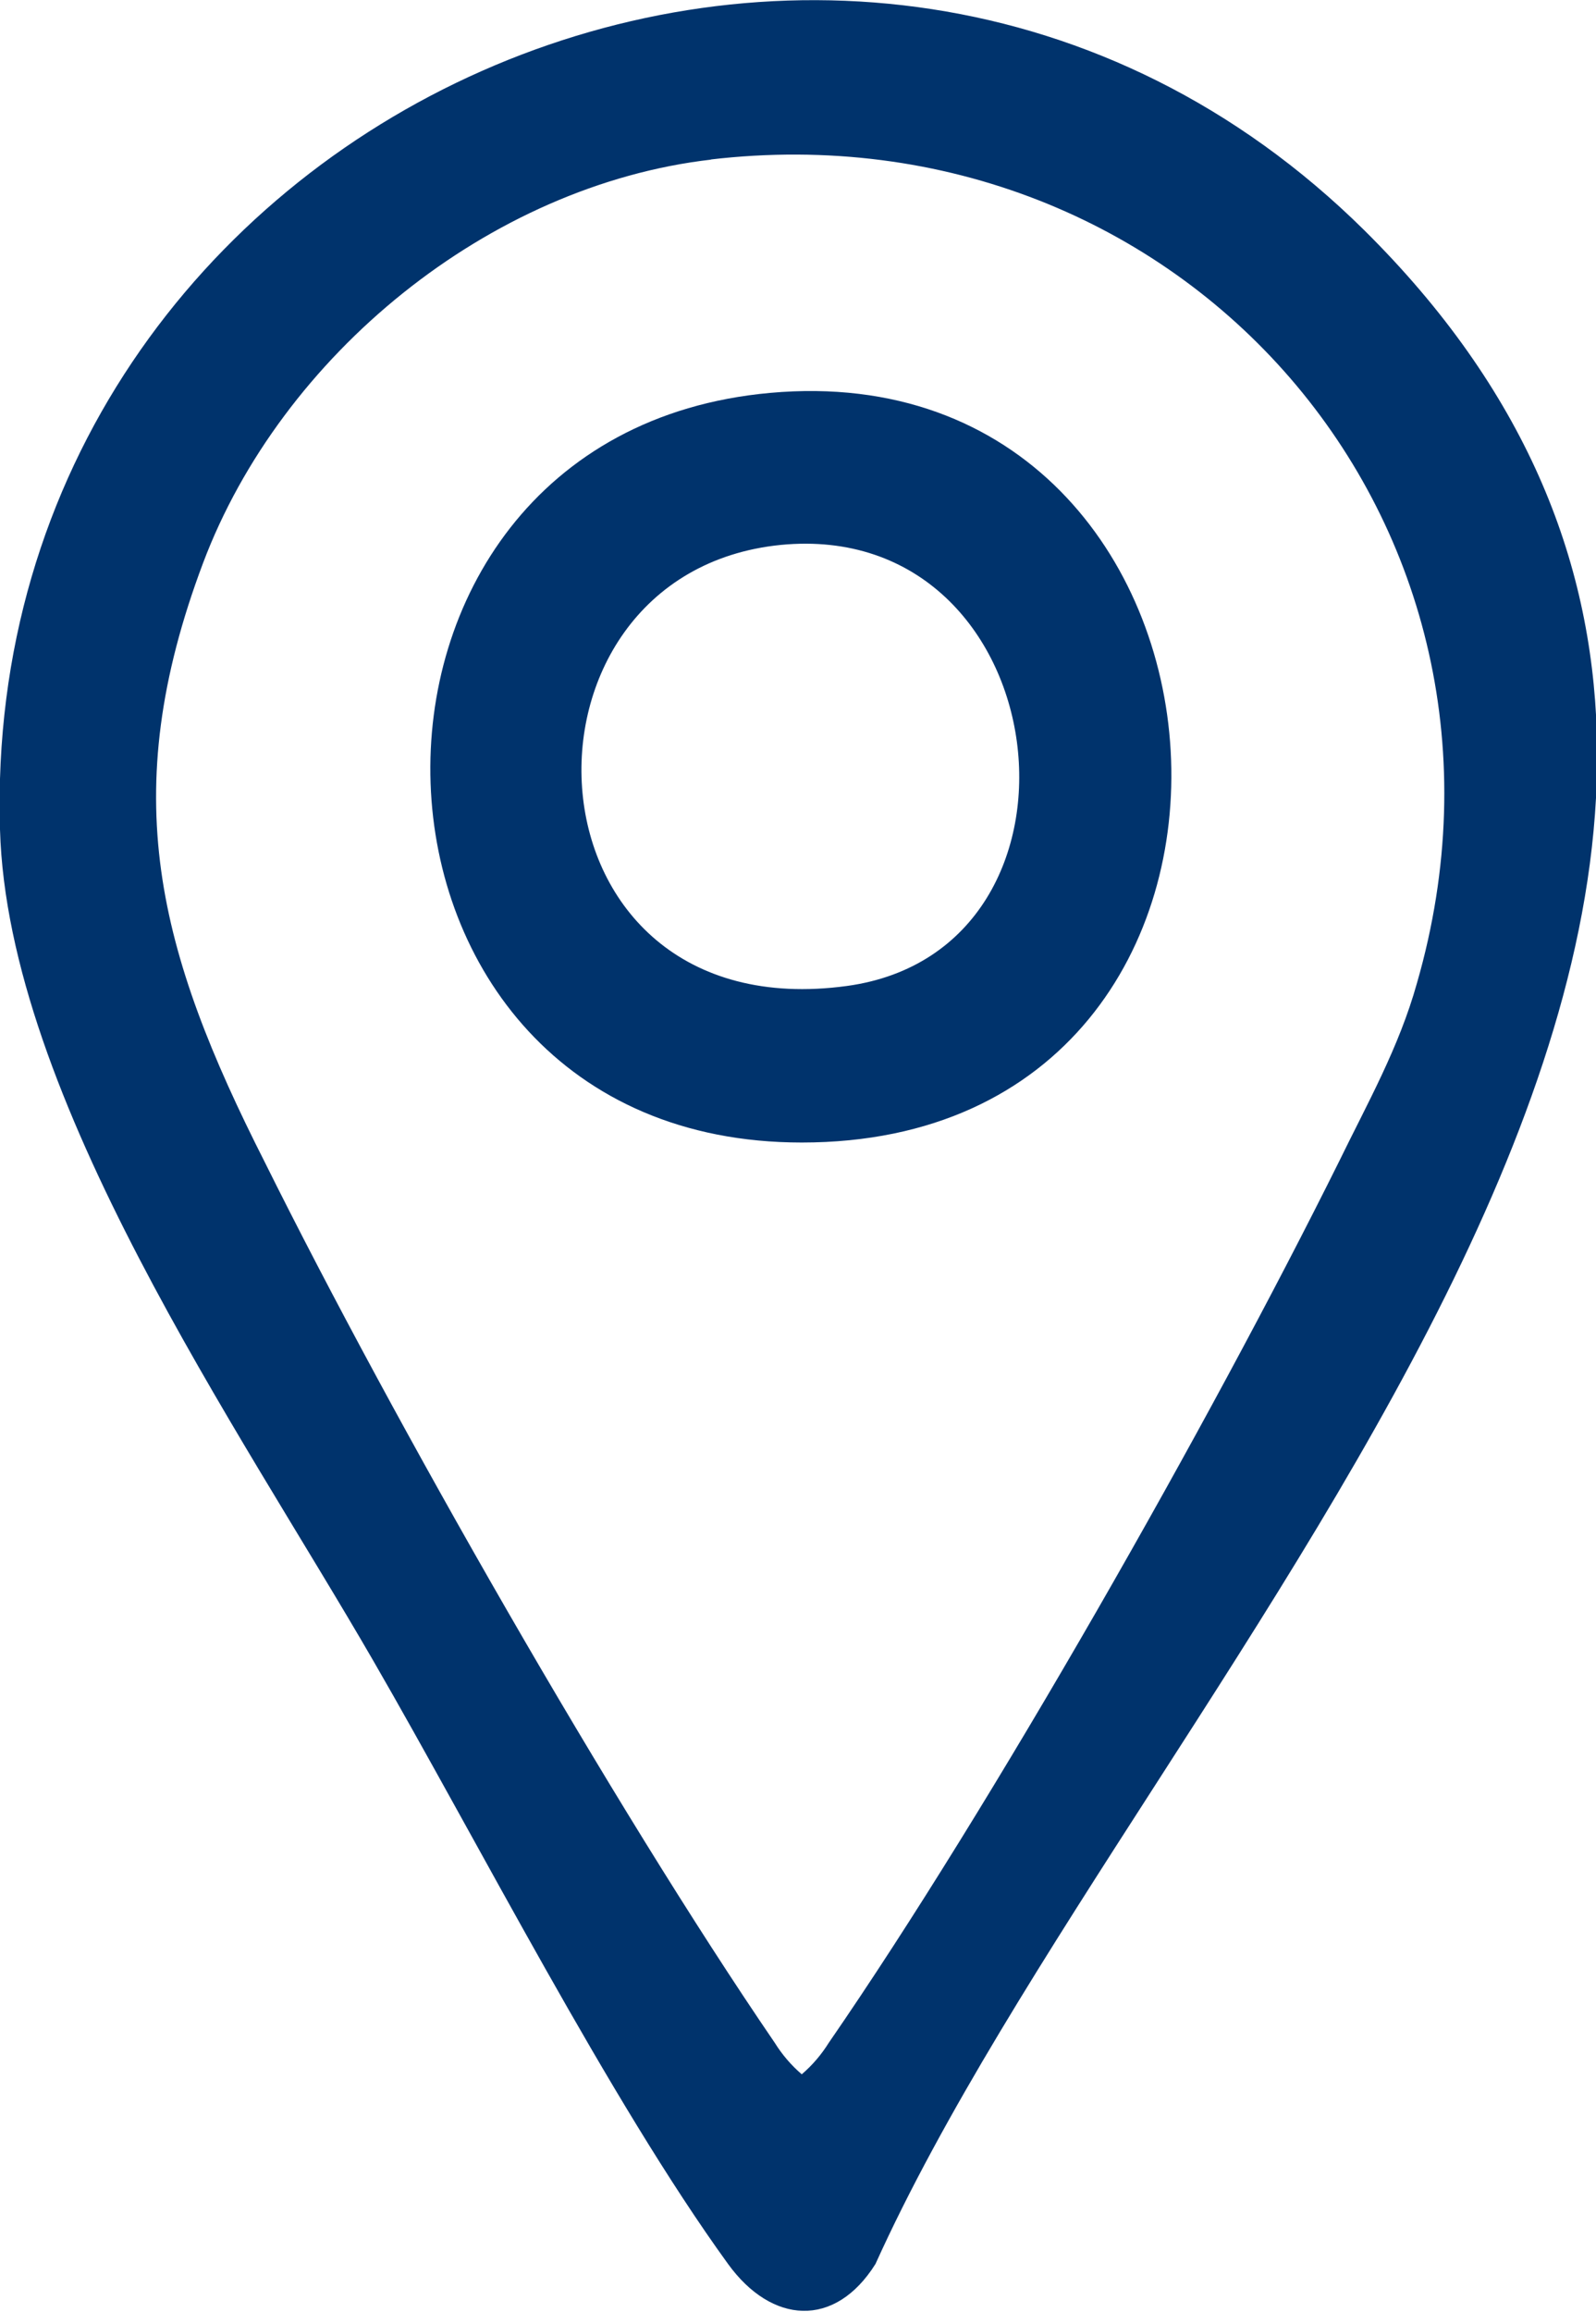
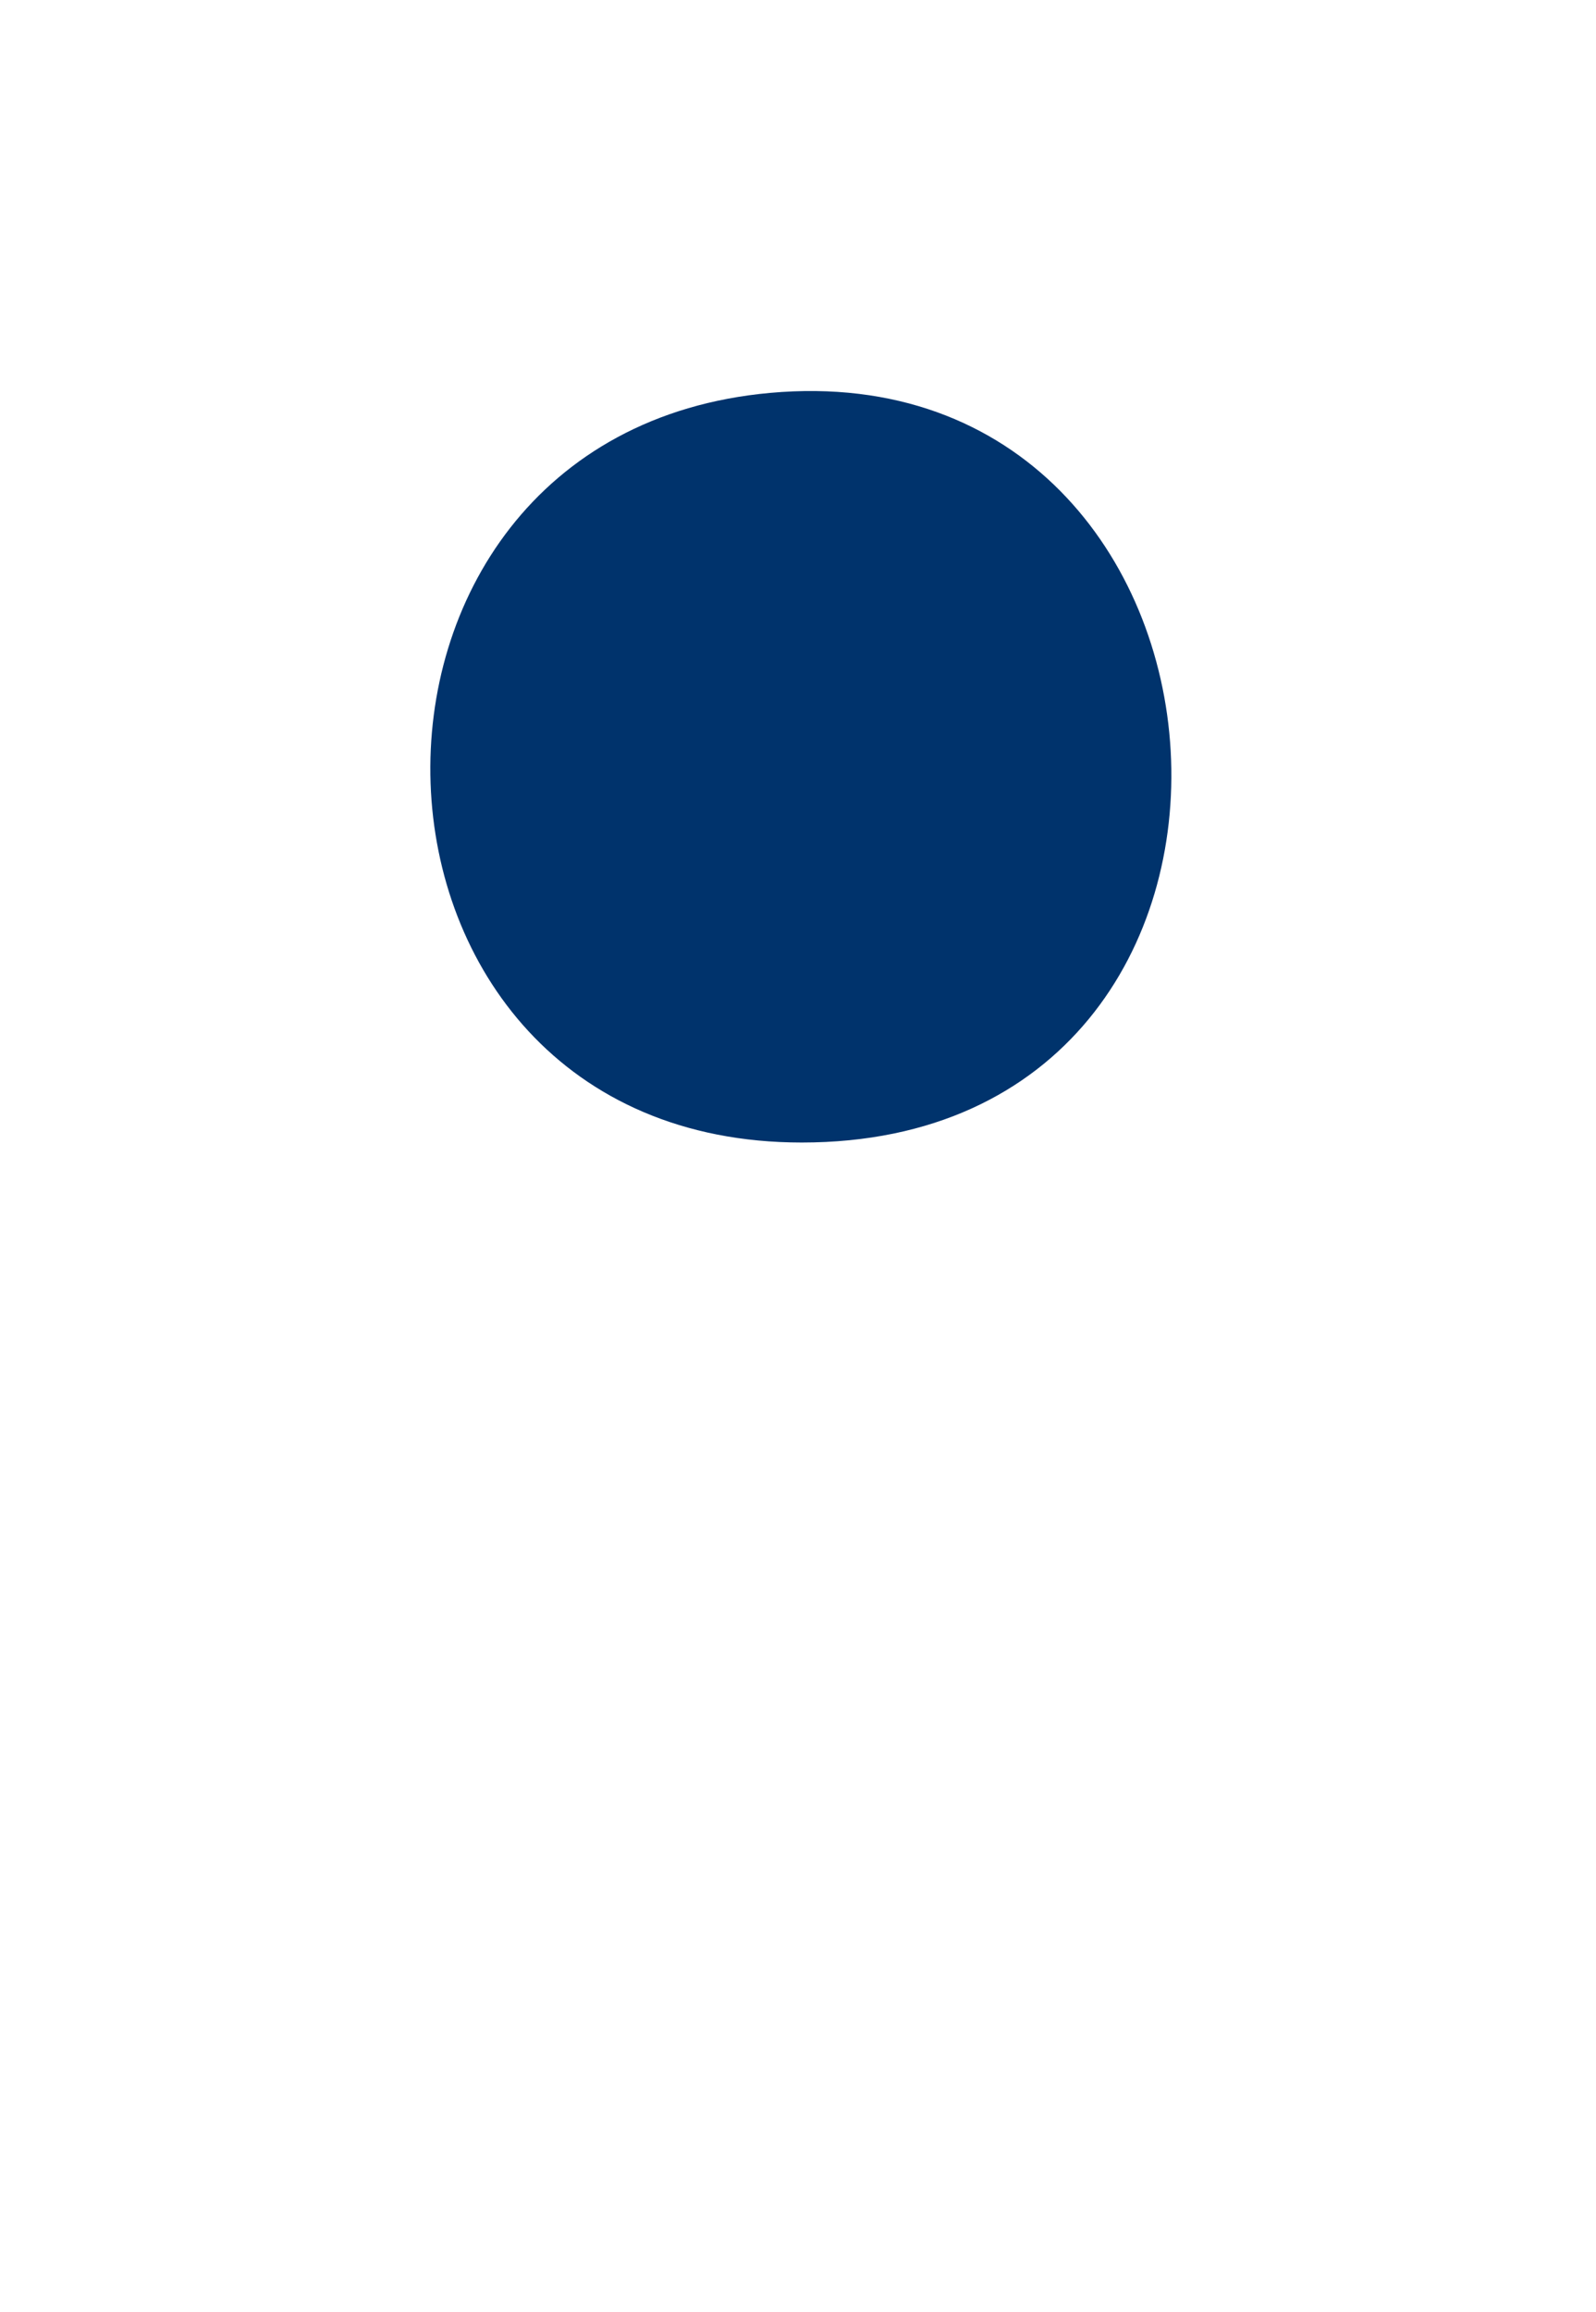
<svg xmlns="http://www.w3.org/2000/svg" id="Livello_2" viewBox="0 0 10.61 15.36">
  <defs>
    <style>.cls-1{fill:#00336c;stroke-width:0px;}</style>
  </defs>
  <g id="Layer_1">
-     <path class="cls-1" d="M9.07,1.53c4.27,4.23-1.46,9.55-3.25,13.51-.27.43-.69.4-.98,0-.79-1.09-1.66-2.8-2.36-4.01C1.59,9.49.05,7.29,0,5.51-.14.75,5.66-1.84,9.07,1.53ZM4.73,1.06c-1.48.17-2.86,1.3-3.38,2.68-.58,1.54-.3,2.58.41,3.98.86,1.73,2.31,4.27,3.39,5.85.05.08.11.15.18.21.07-.06.13-.13.18-.21,1.09-1.58,2.53-4.12,3.39-5.85.19-.39.4-.76.52-1.19.88-3.05-1.56-5.84-4.7-5.47Z" />
-     <path class="cls-1" d="M5.12,2.61c3.33-.3,3.7,4.98.21,4.98-3.19,0-3.32-4.7-.21-4.98ZM5.19,3.62c-1.89.19-1.77,3.23.44,2.93,1.75-.24,1.41-3.11-.44-2.93Z" />
+     <path class="cls-1" d="M5.12,2.61c3.33-.3,3.7,4.98.21,4.98-3.19,0-3.32-4.7-.21-4.98ZM5.19,3.62Z" />
  </g>
</svg>